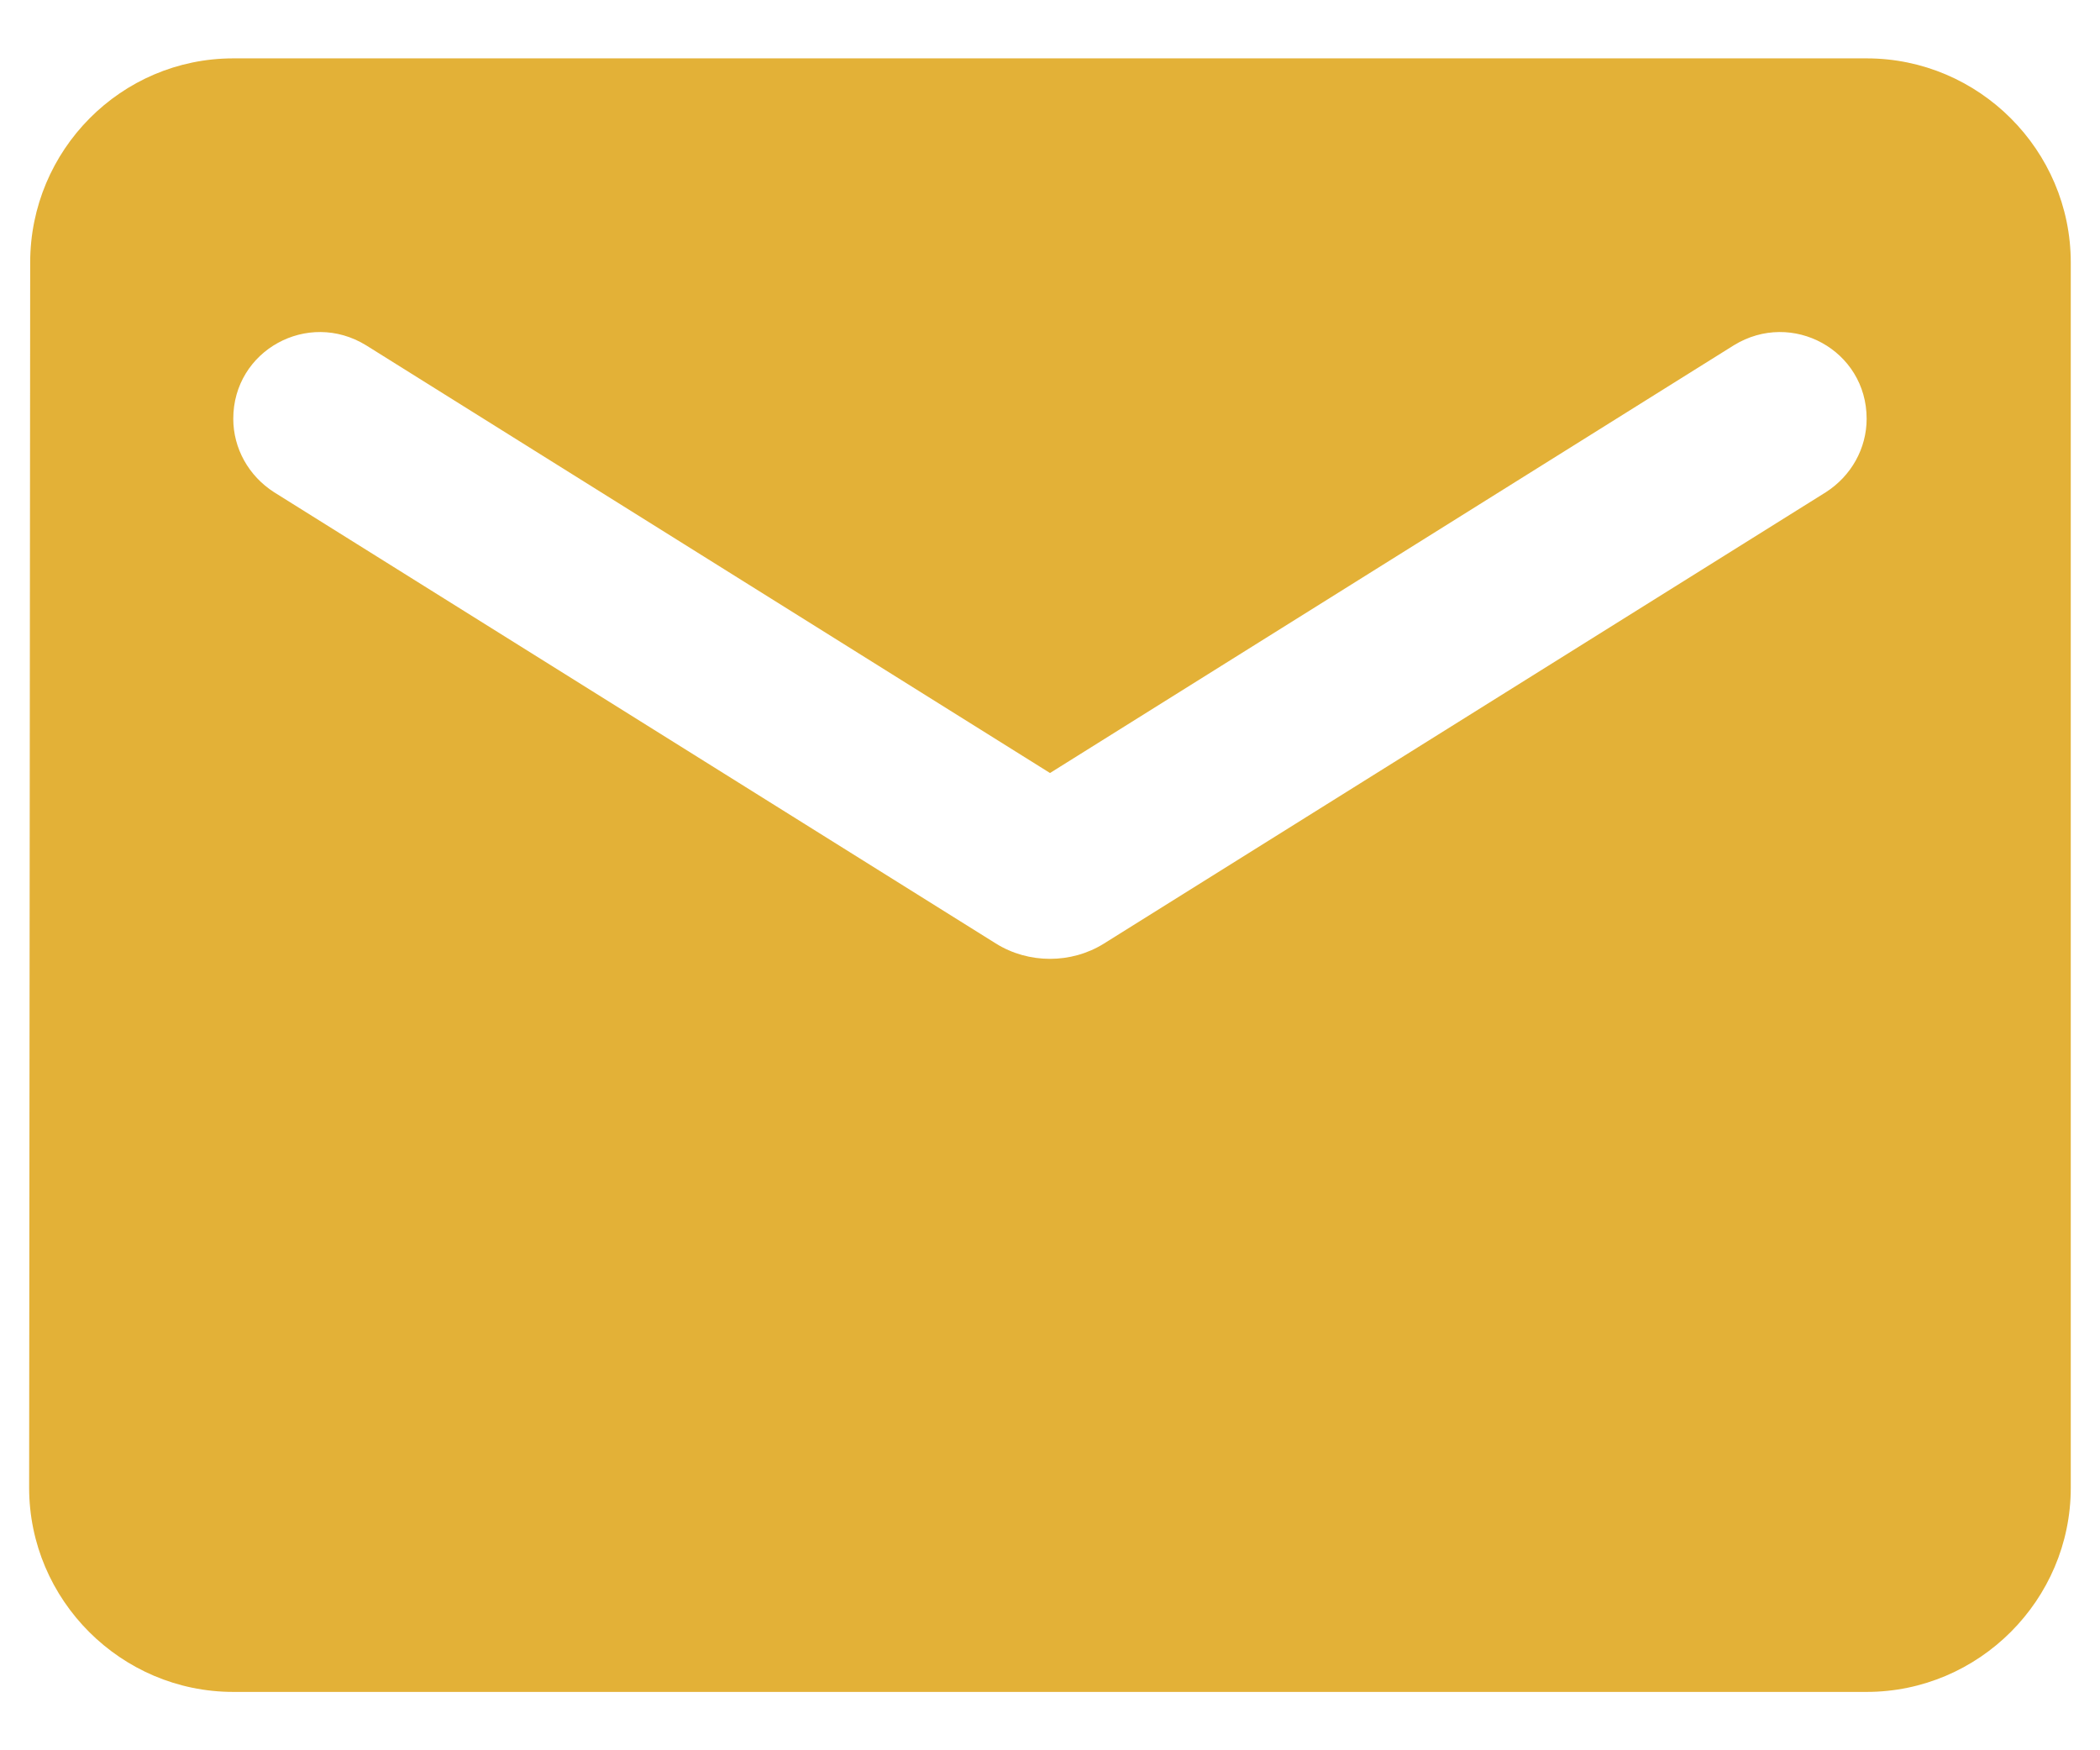
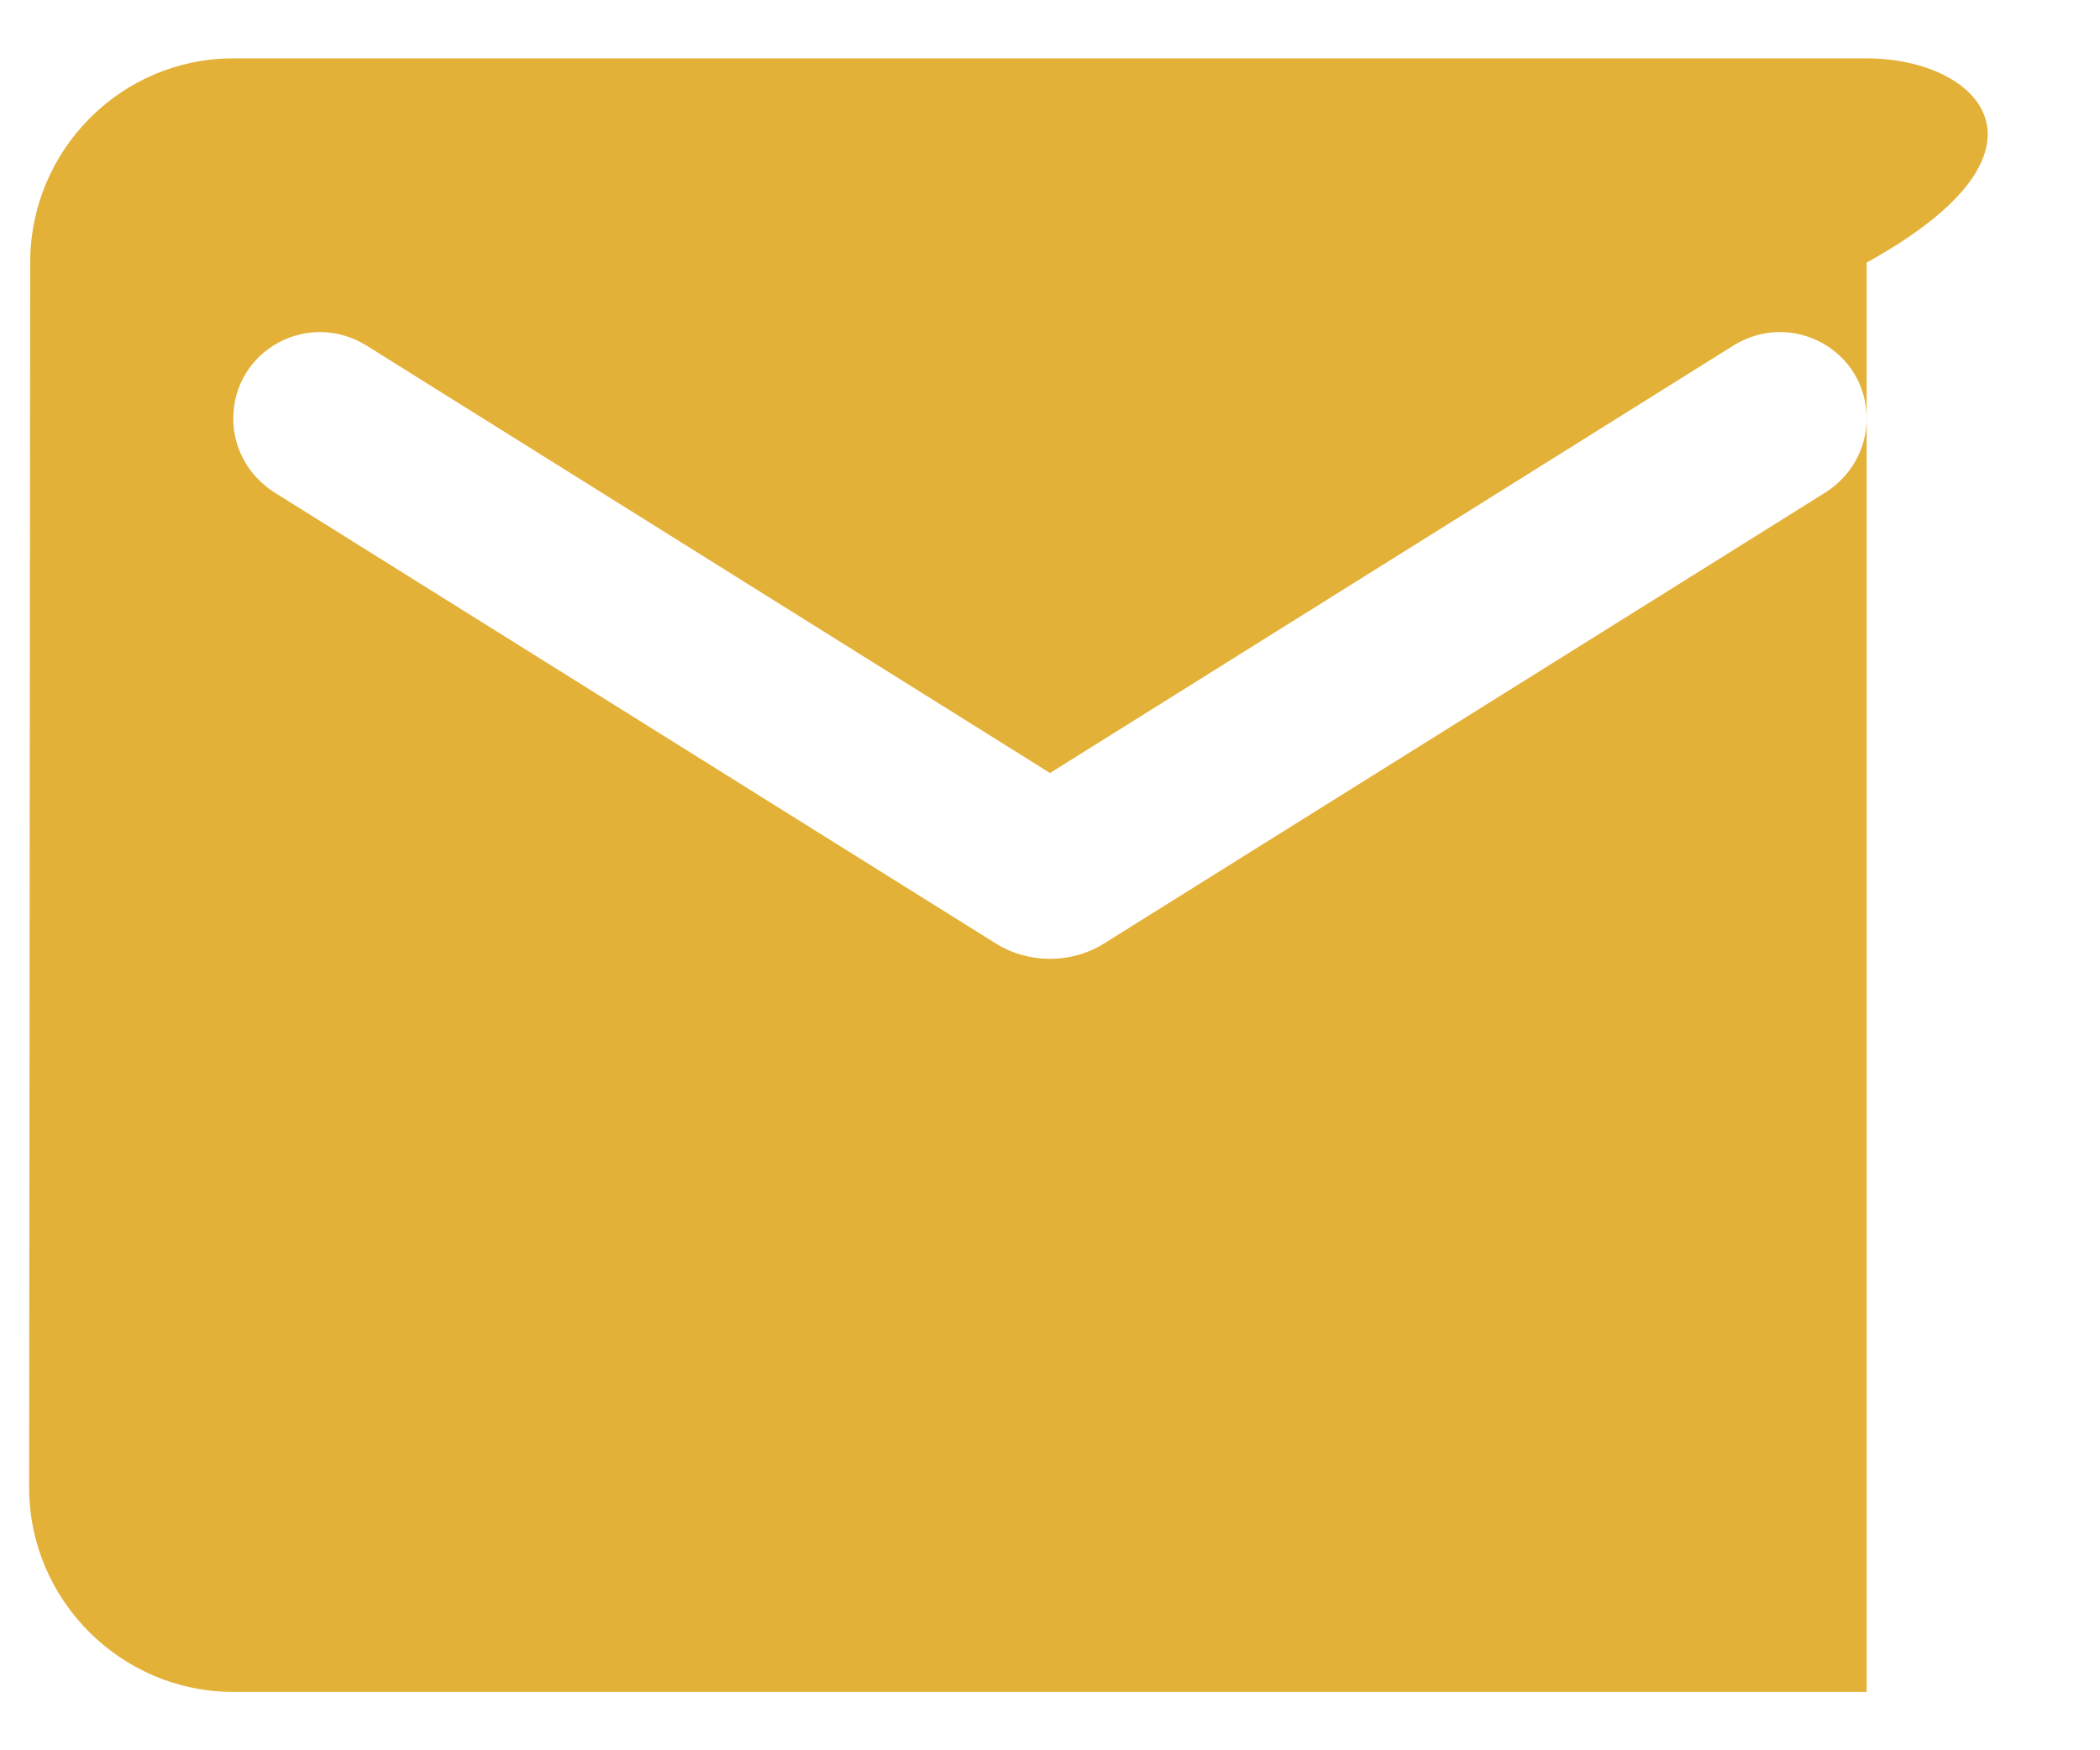
<svg xmlns="http://www.w3.org/2000/svg" width="24" height="20" viewBox="0 0 24 20" fill="none">
-   <path d="M21.333 0.667H2.666C1.383 0.667 0.345 1.716 0.345 3L0.333 17C0.333 18.283 1.383 19.333 2.666 19.333H21.333C22.616 19.333 23.666 18.283 23.666 17V3C23.666 1.716 22.616 0.667 21.333 0.667ZM20.866 5.625L12.618 10.781C12.245 11.015 11.755 11.015 11.381 10.781L3.133 5.625C2.841 5.438 2.666 5.123 2.666 4.785C2.666 4.003 3.518 3.537 4.183 3.945L12 8.833L19.816 3.945C20.481 3.537 21.333 4.003 21.333 4.785C21.333 5.123 21.158 5.438 20.866 5.625Z" fill="#E3B137" />
+   <path d="M21.333 0.667H2.666C1.383 0.667 0.345 1.716 0.345 3L0.333 17C0.333 18.283 1.383 19.333 2.666 19.333H21.333V3C23.666 1.716 22.616 0.667 21.333 0.667ZM20.866 5.625L12.618 10.781C12.245 11.015 11.755 11.015 11.381 10.781L3.133 5.625C2.841 5.438 2.666 5.123 2.666 4.785C2.666 4.003 3.518 3.537 4.183 3.945L12 8.833L19.816 3.945C20.481 3.537 21.333 4.003 21.333 4.785C21.333 5.123 21.158 5.438 20.866 5.625Z" fill="#E3B137" />
</svg>